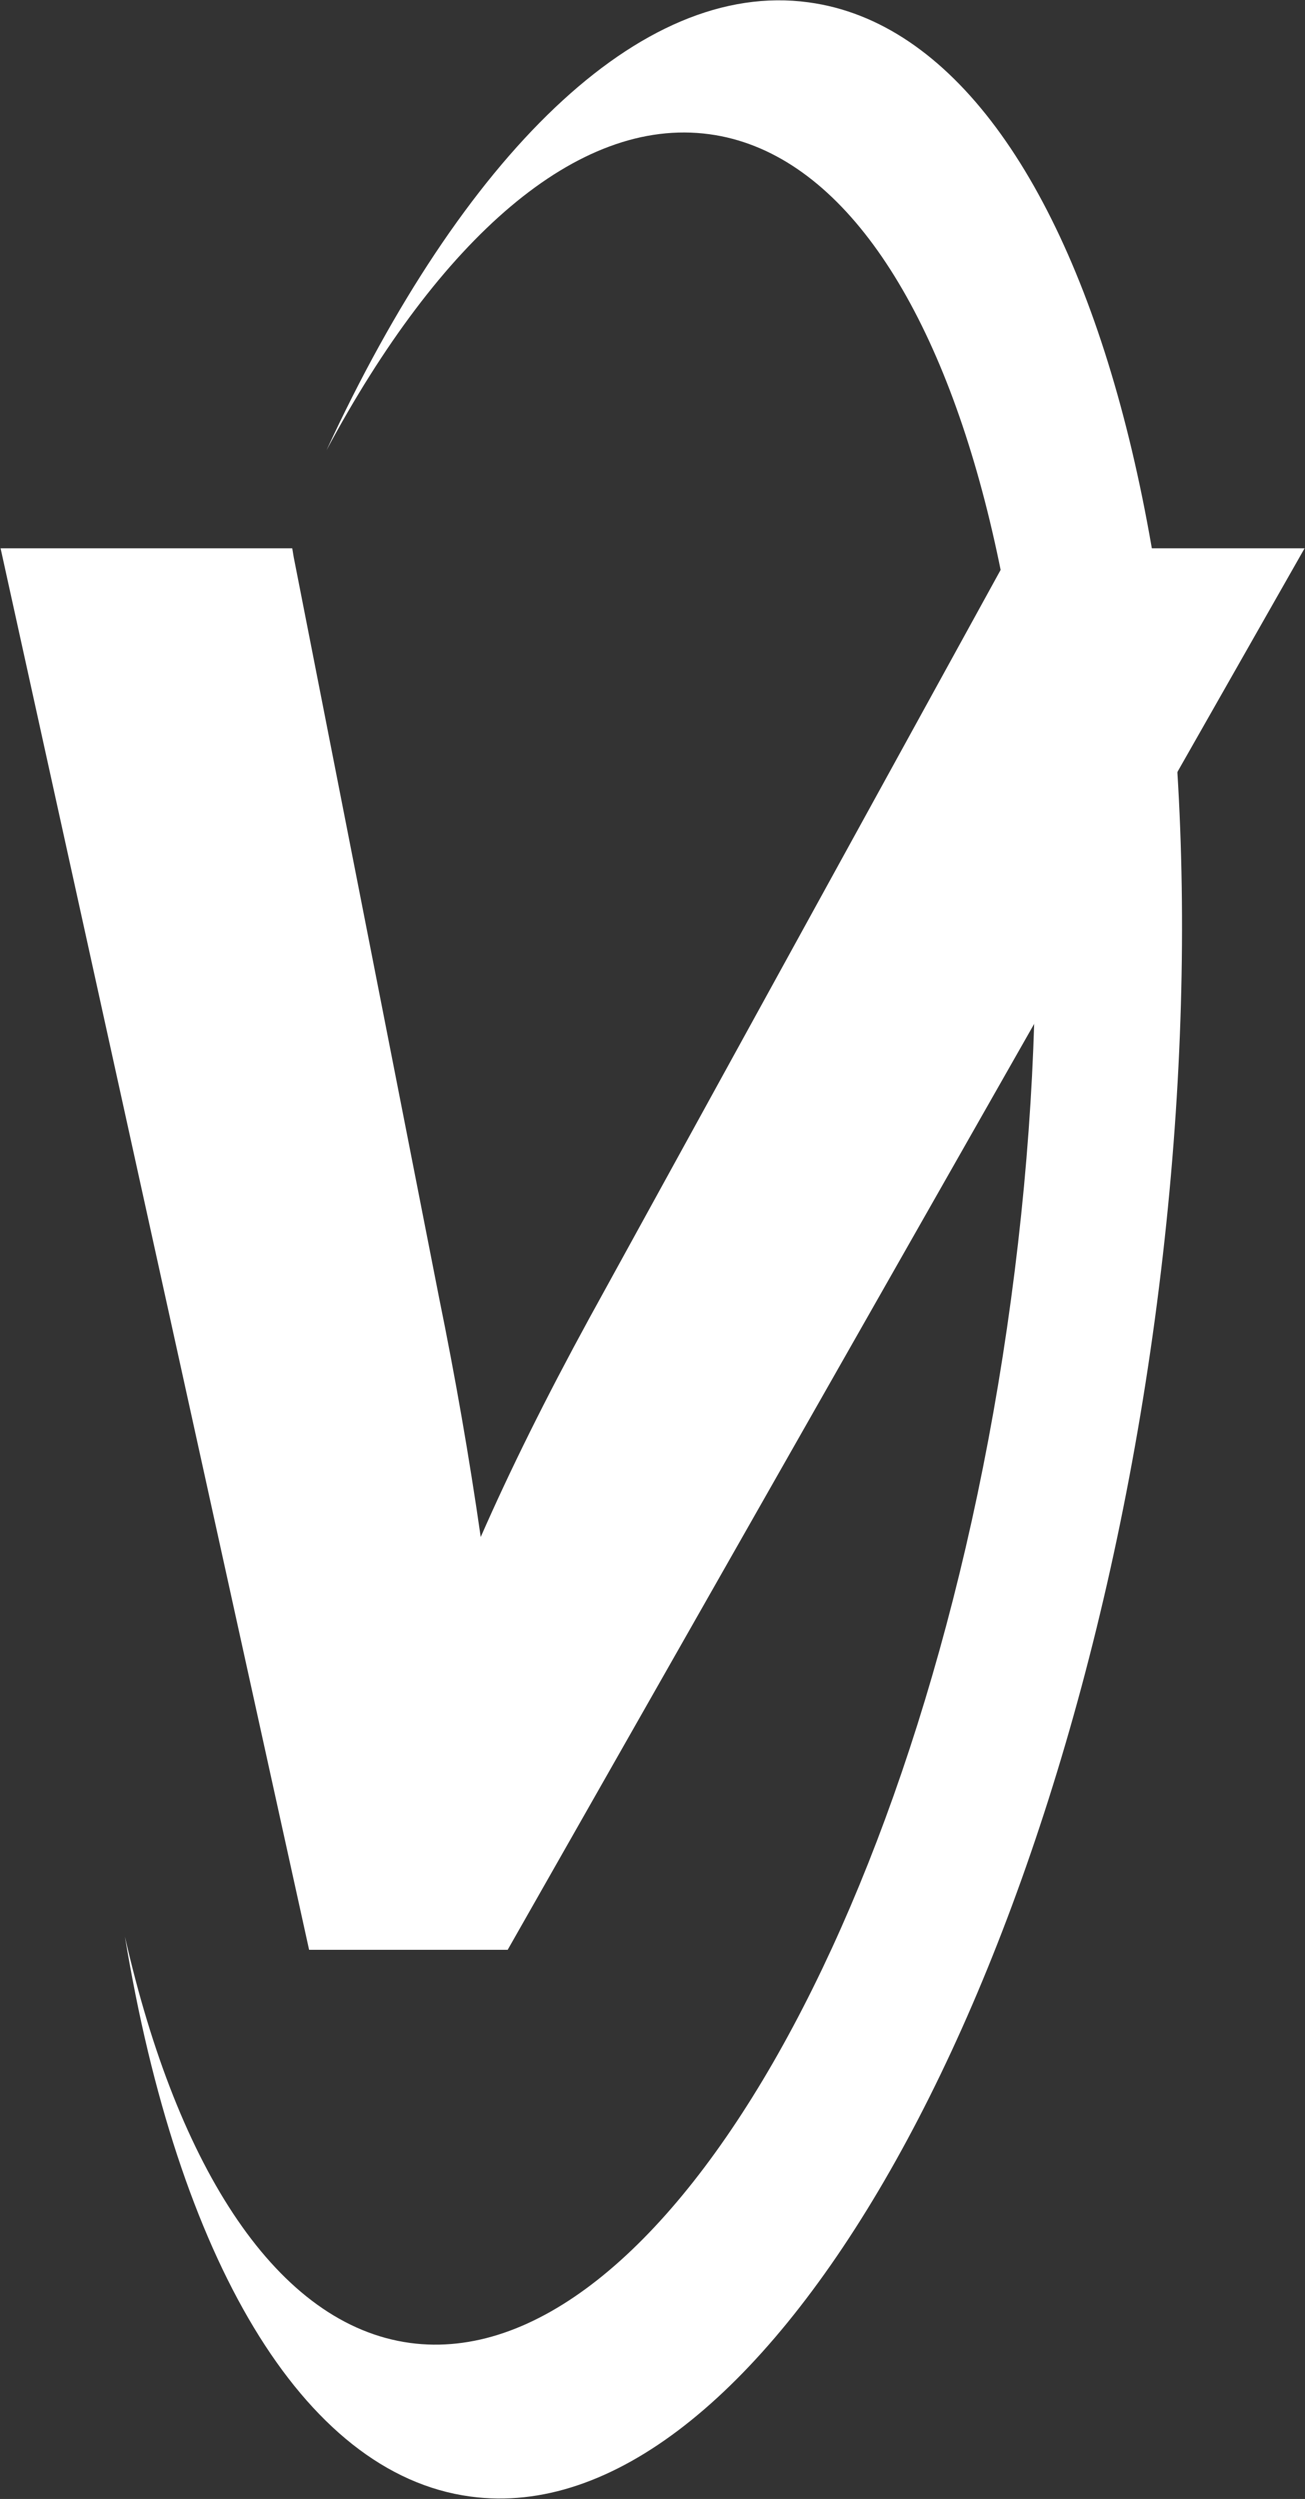
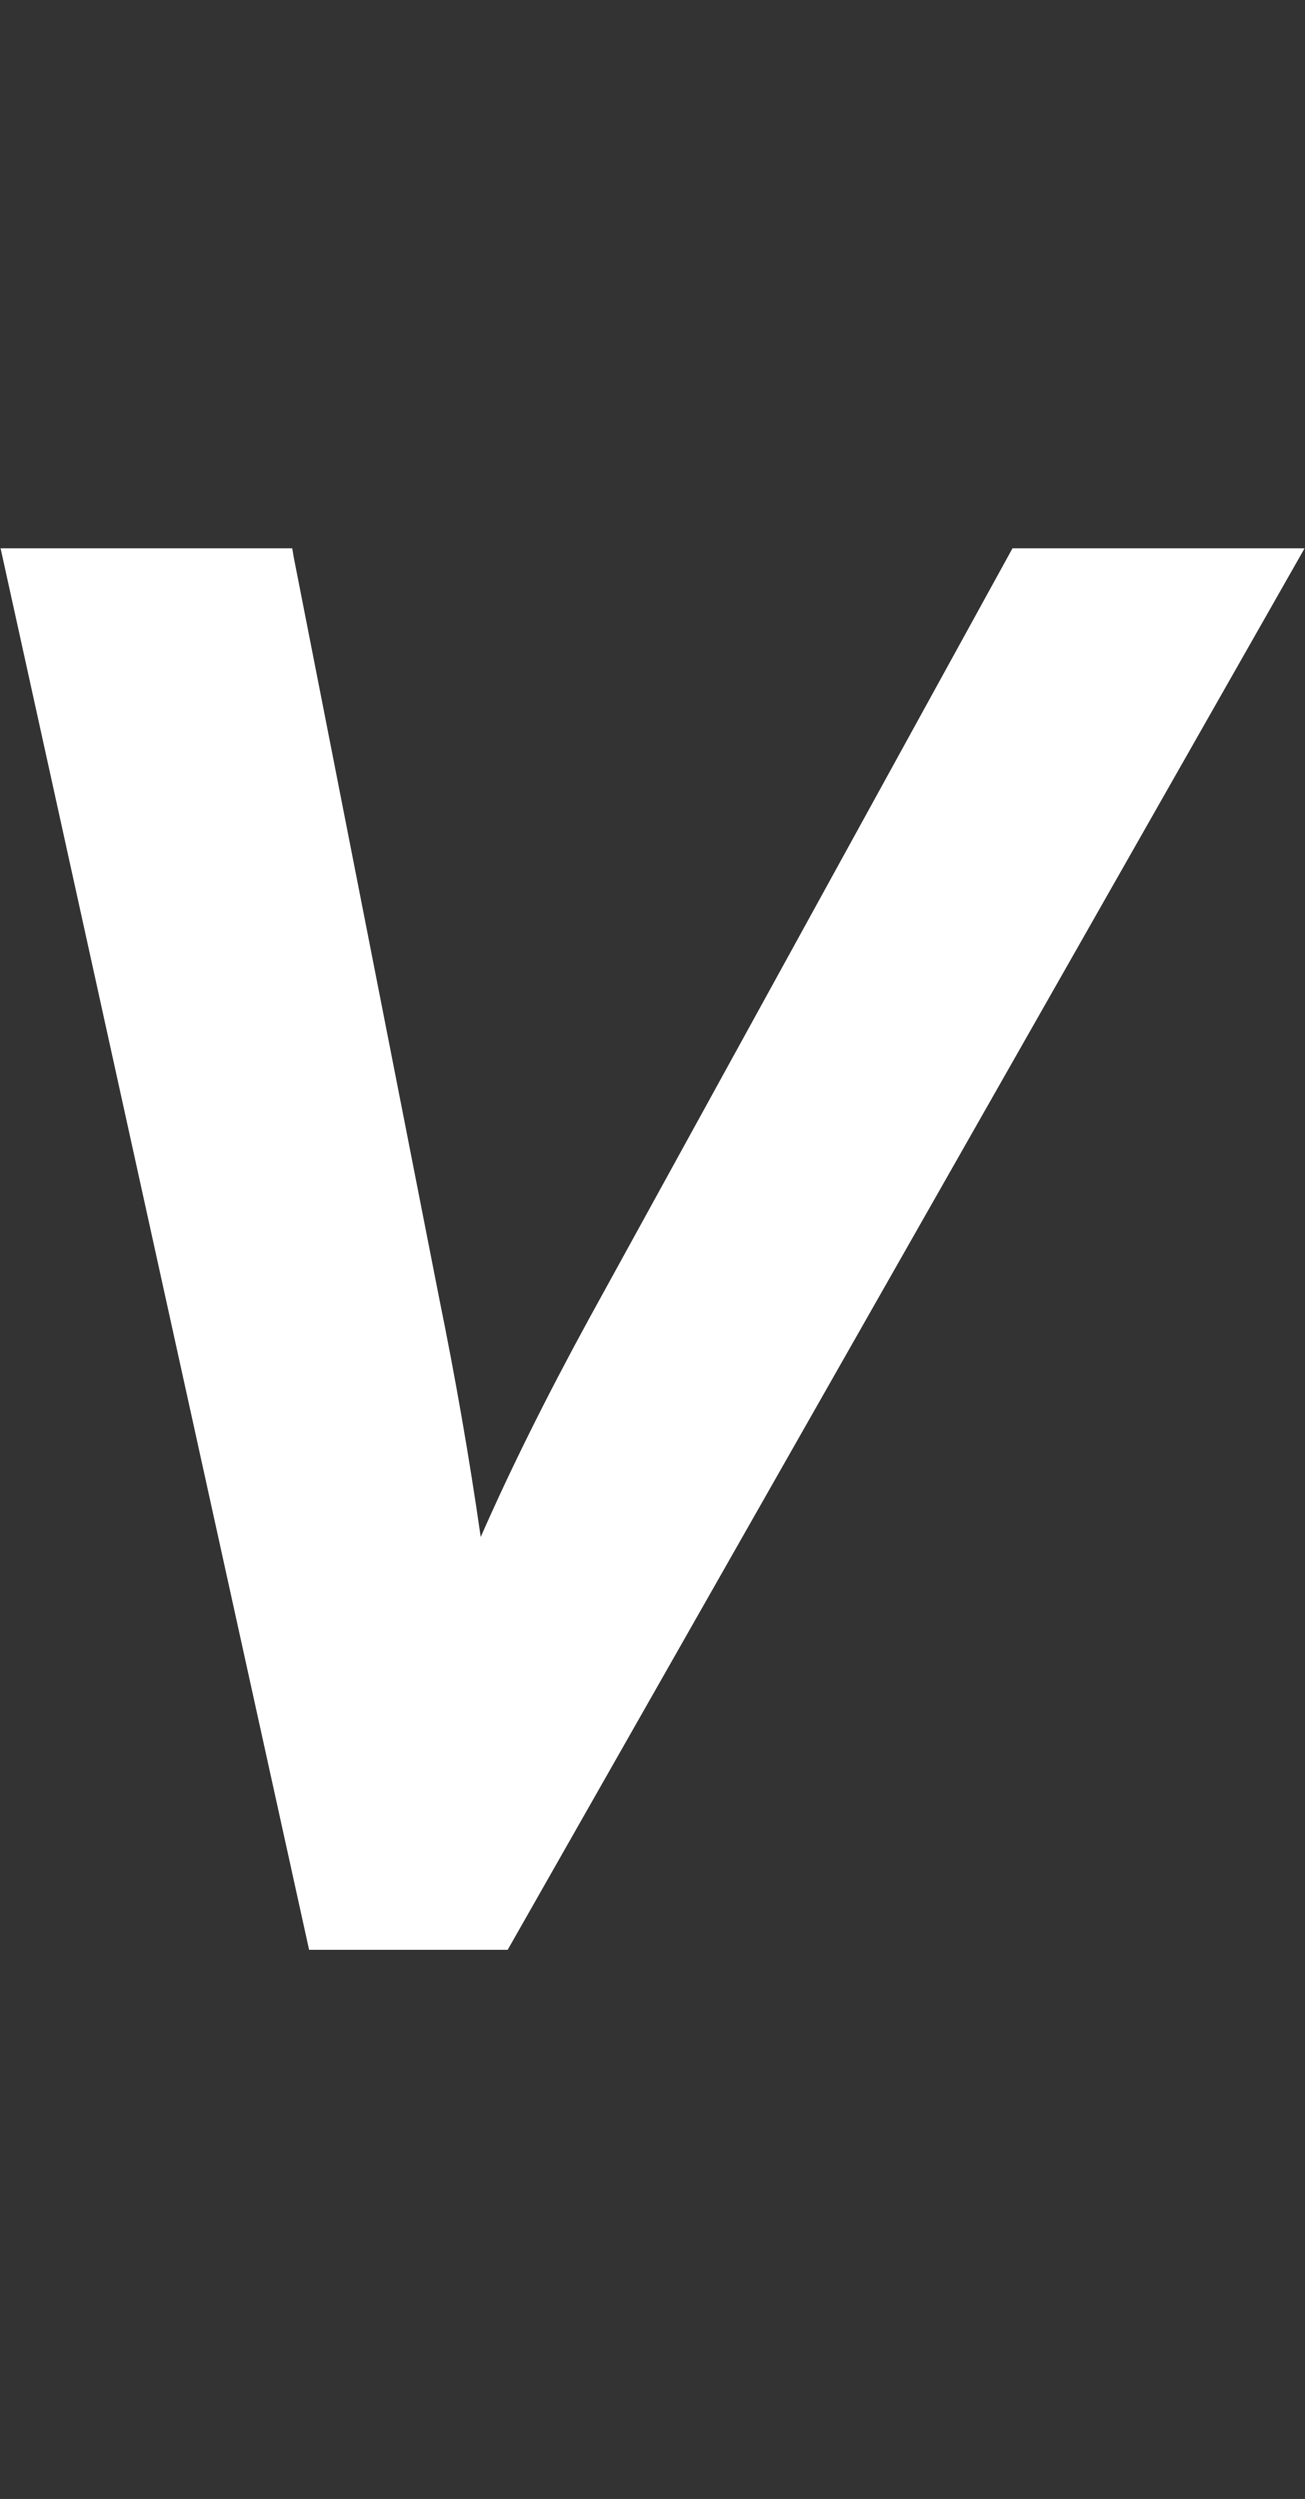
<svg xmlns="http://www.w3.org/2000/svg" version="1.2" viewBox="0 0 1549 2966" width="1549" height="2966">
  <rect x="0" y="0" width="1549" height="2966" fill="#333333" stroke="none" />
  <title>VIS</title>
  <style>
		.s0 { fill: #ffffff } 
	</style>
  <path id="path1" fill-rule="evenodd" class="s0" d="m1201.8 650.8l-502.4 914c-51.5 94.3-94.5 181.2-128.8 259.5-13.7-95.4-30.3-190.3-49.2-282.9l-172.8-880.3-1.7-10.3h-346.2l366.2 1663.4h235.7l945.9-1663.4z" />
-   <path id="path2" class="s0" d="m959.9 2.8c-201-27.6-411.4 183.7-572.3 531.5 133.8-250 297.5-396.3 454.4-375 296.2 40.1 456.3 659.6 358 1383.2-97.8 724.1-417.6 1278.3-713.3 1238.3-157-21.4-275.7-206-338.4-482.2 62.3 378.1 209 637.4 410 664.5 338 45.8 701.8-580 812.5-1397.4 110.7-817.5-72.9-1517.1-410.9-1562.9z" />
</svg>